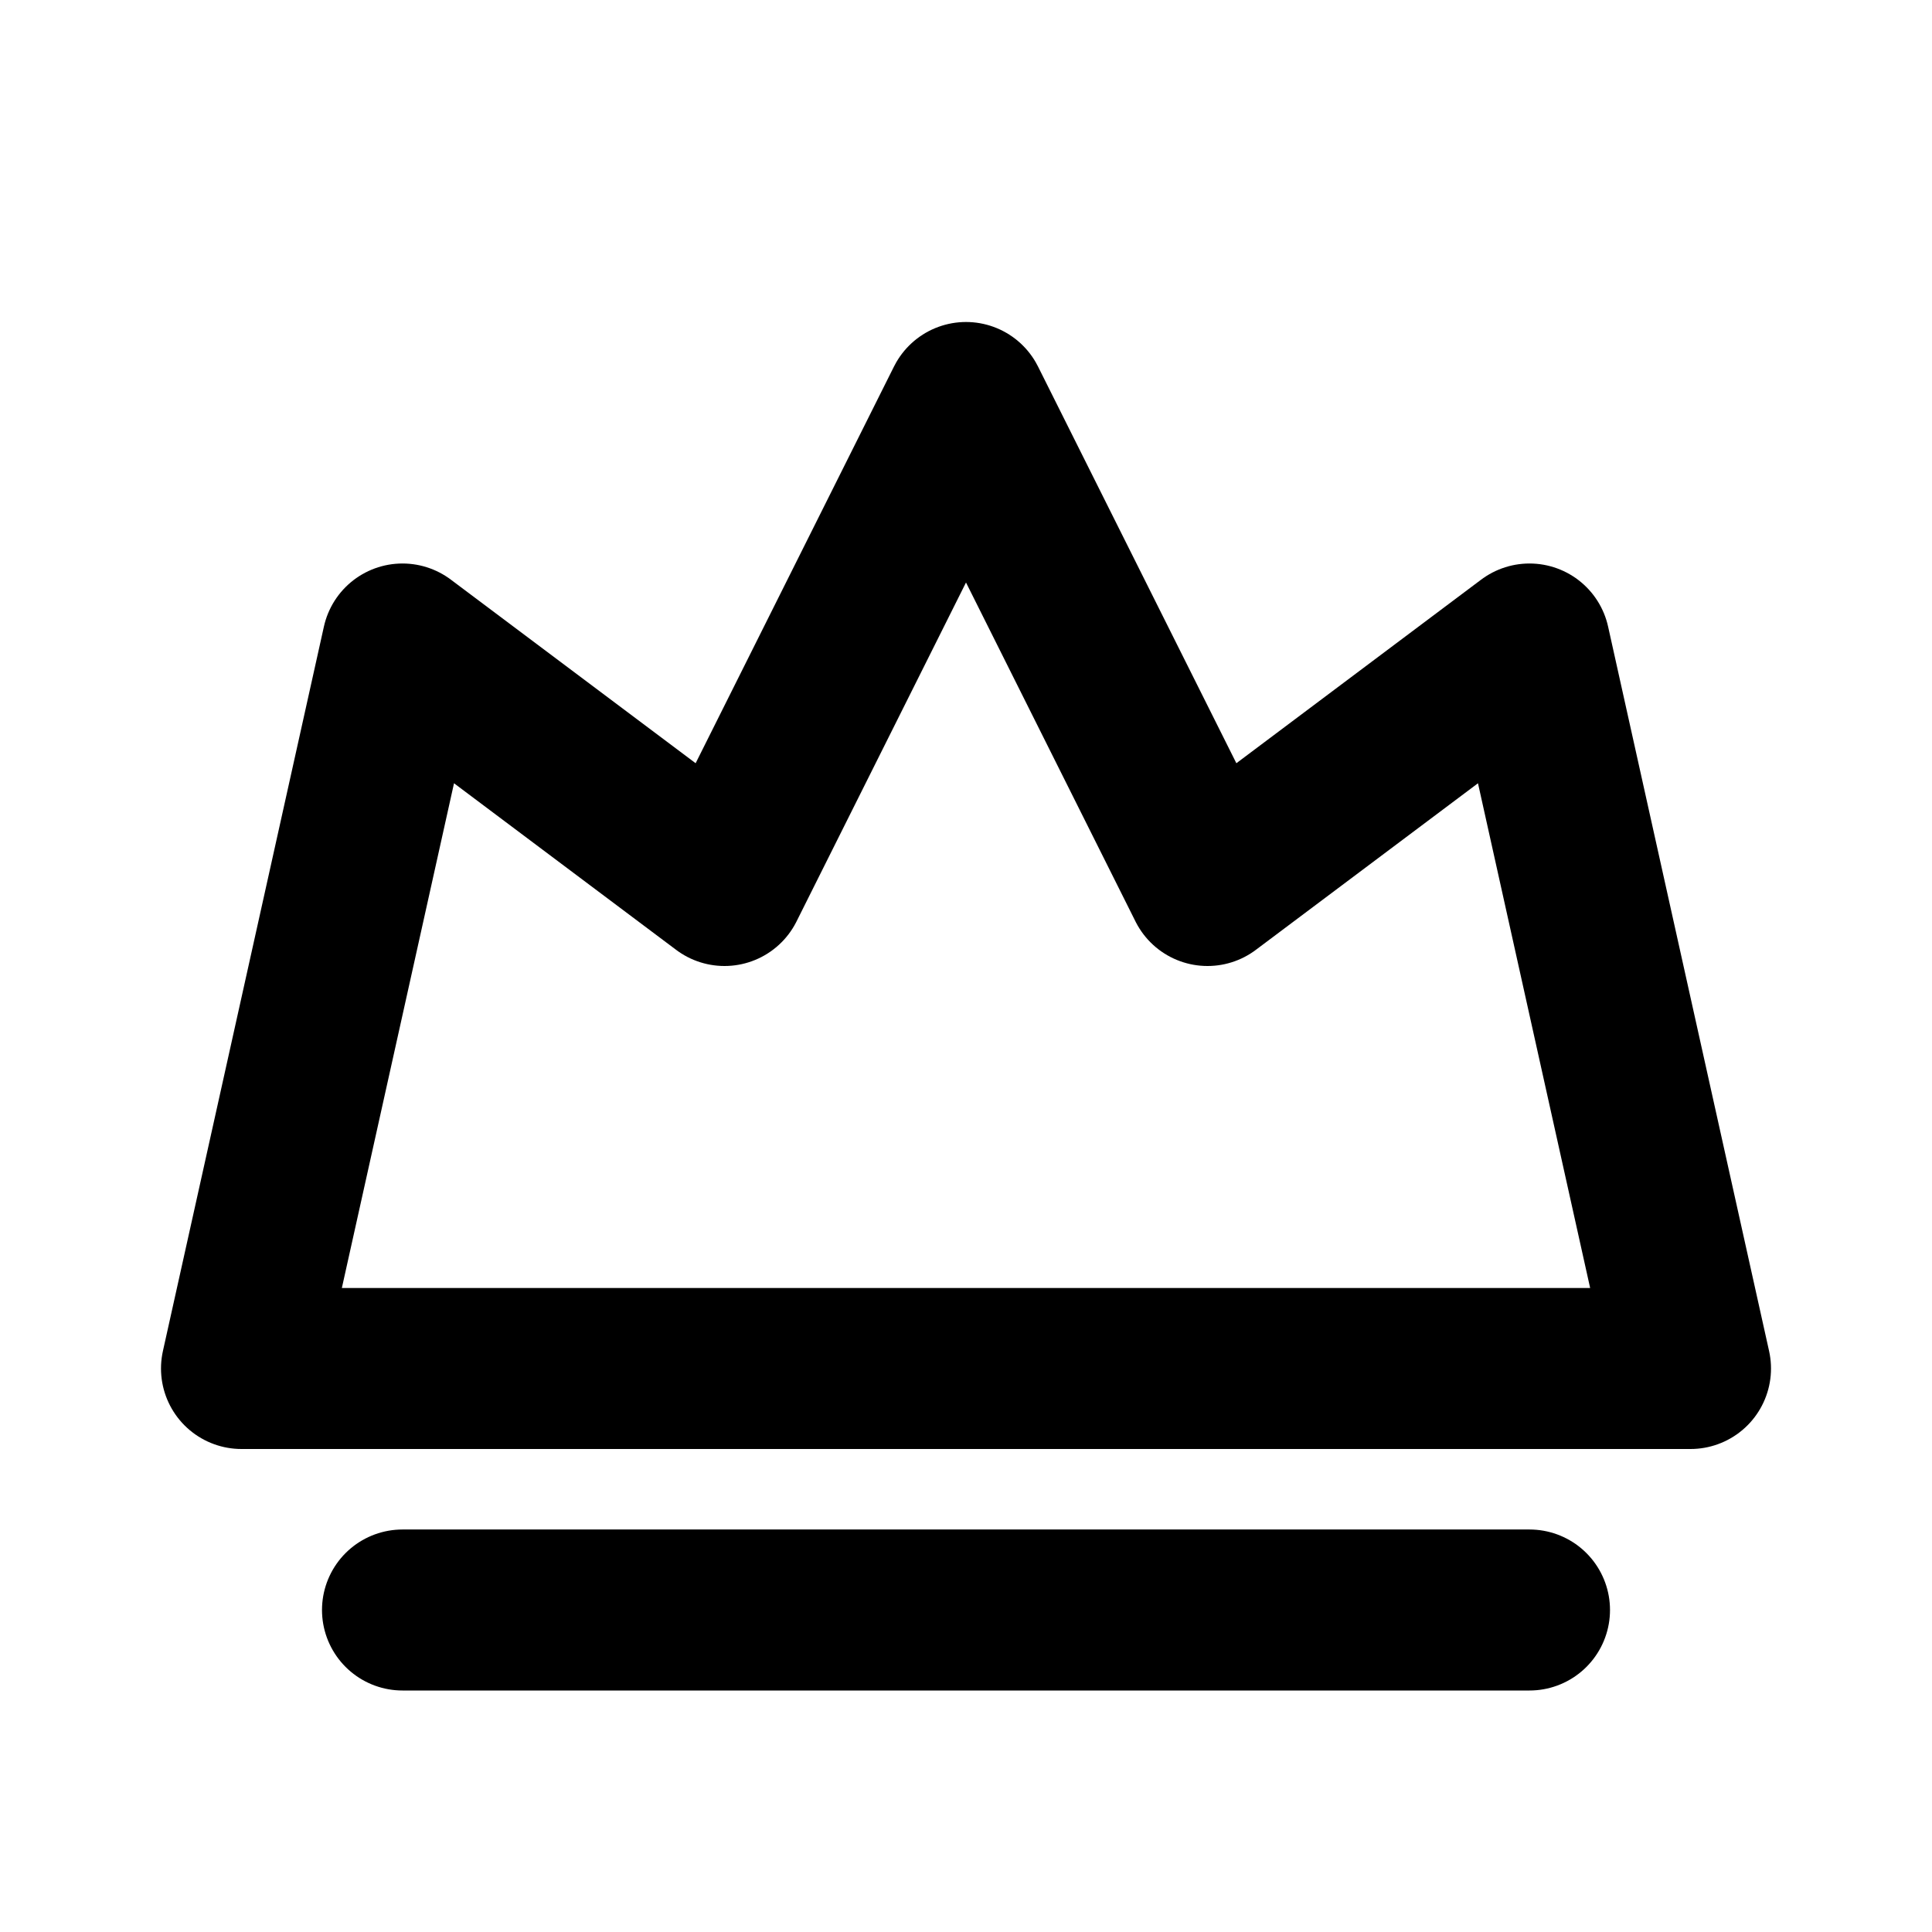
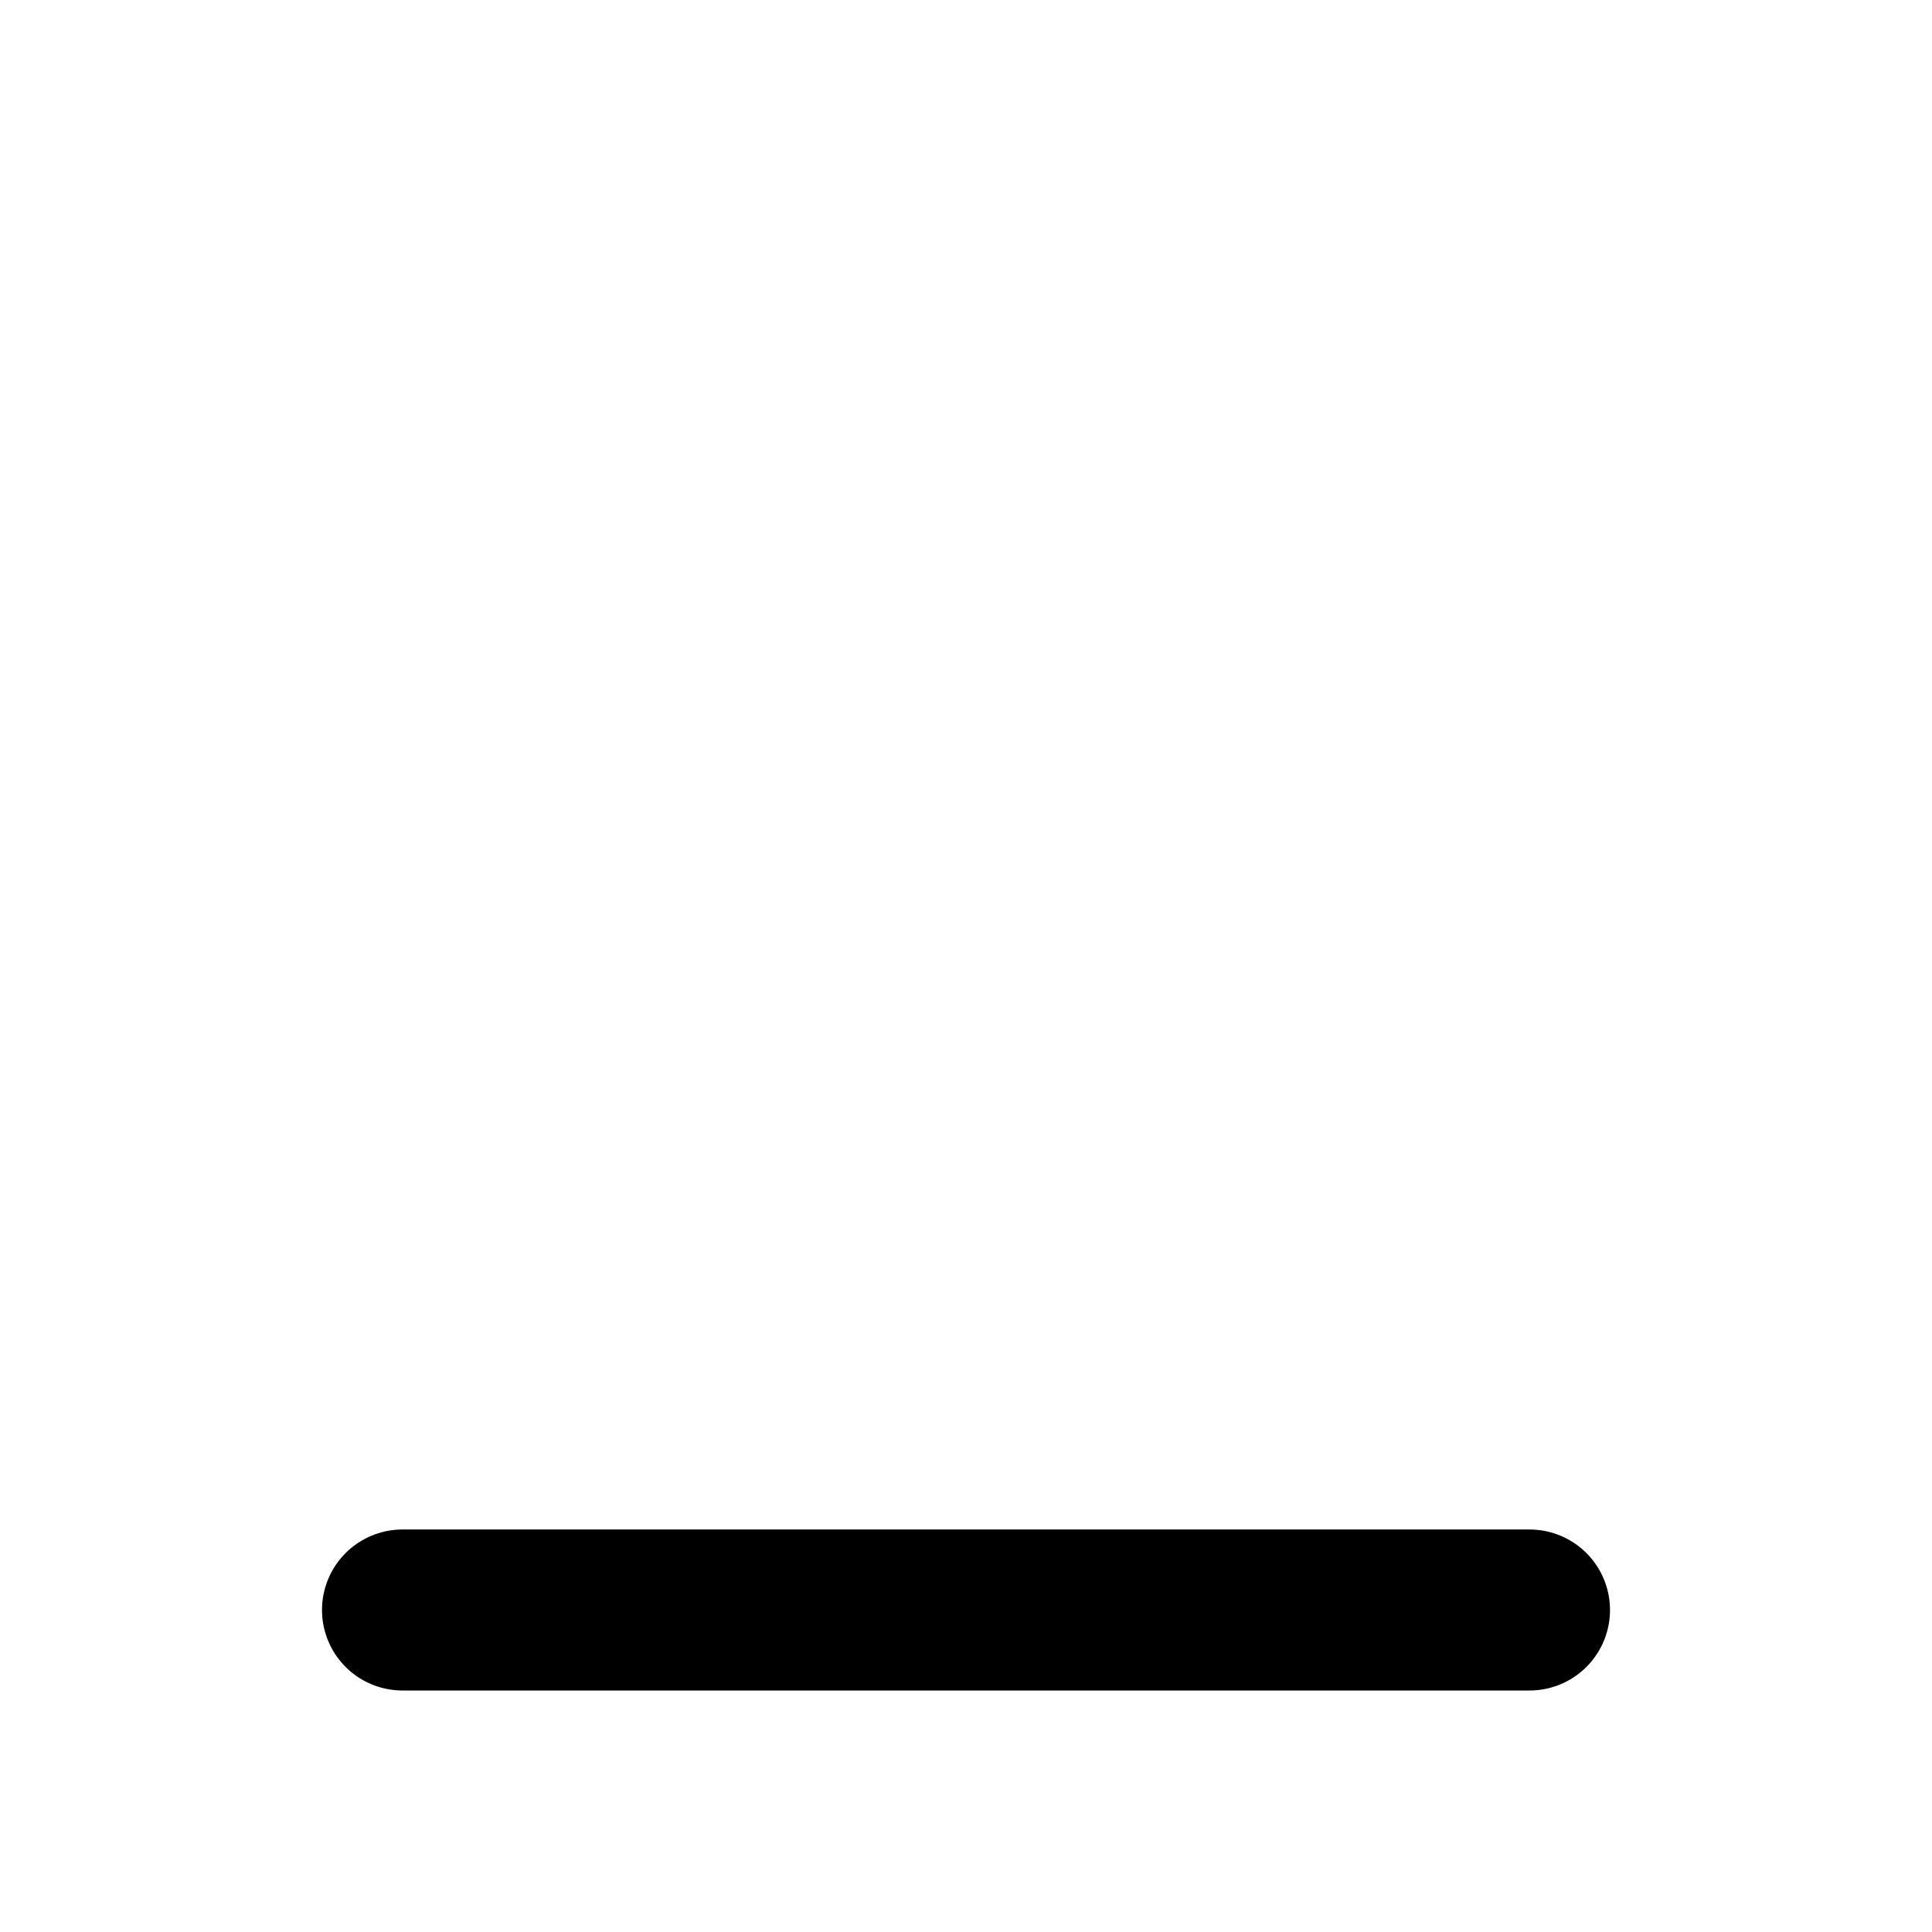
<svg xmlns="http://www.w3.org/2000/svg" width="48" height="48" viewBox="0 0 24 24" fill="none">
-   <path d="M3 17L5 8L9 11L12 5L15 11L19 8L21 17H3Z" stroke="currentColor" stroke-width="2" stroke-linecap="round" stroke-linejoin="round" />
  <path d="M5 20H19" stroke="currentColor" stroke-width="2" stroke-linecap="round" />
</svg>